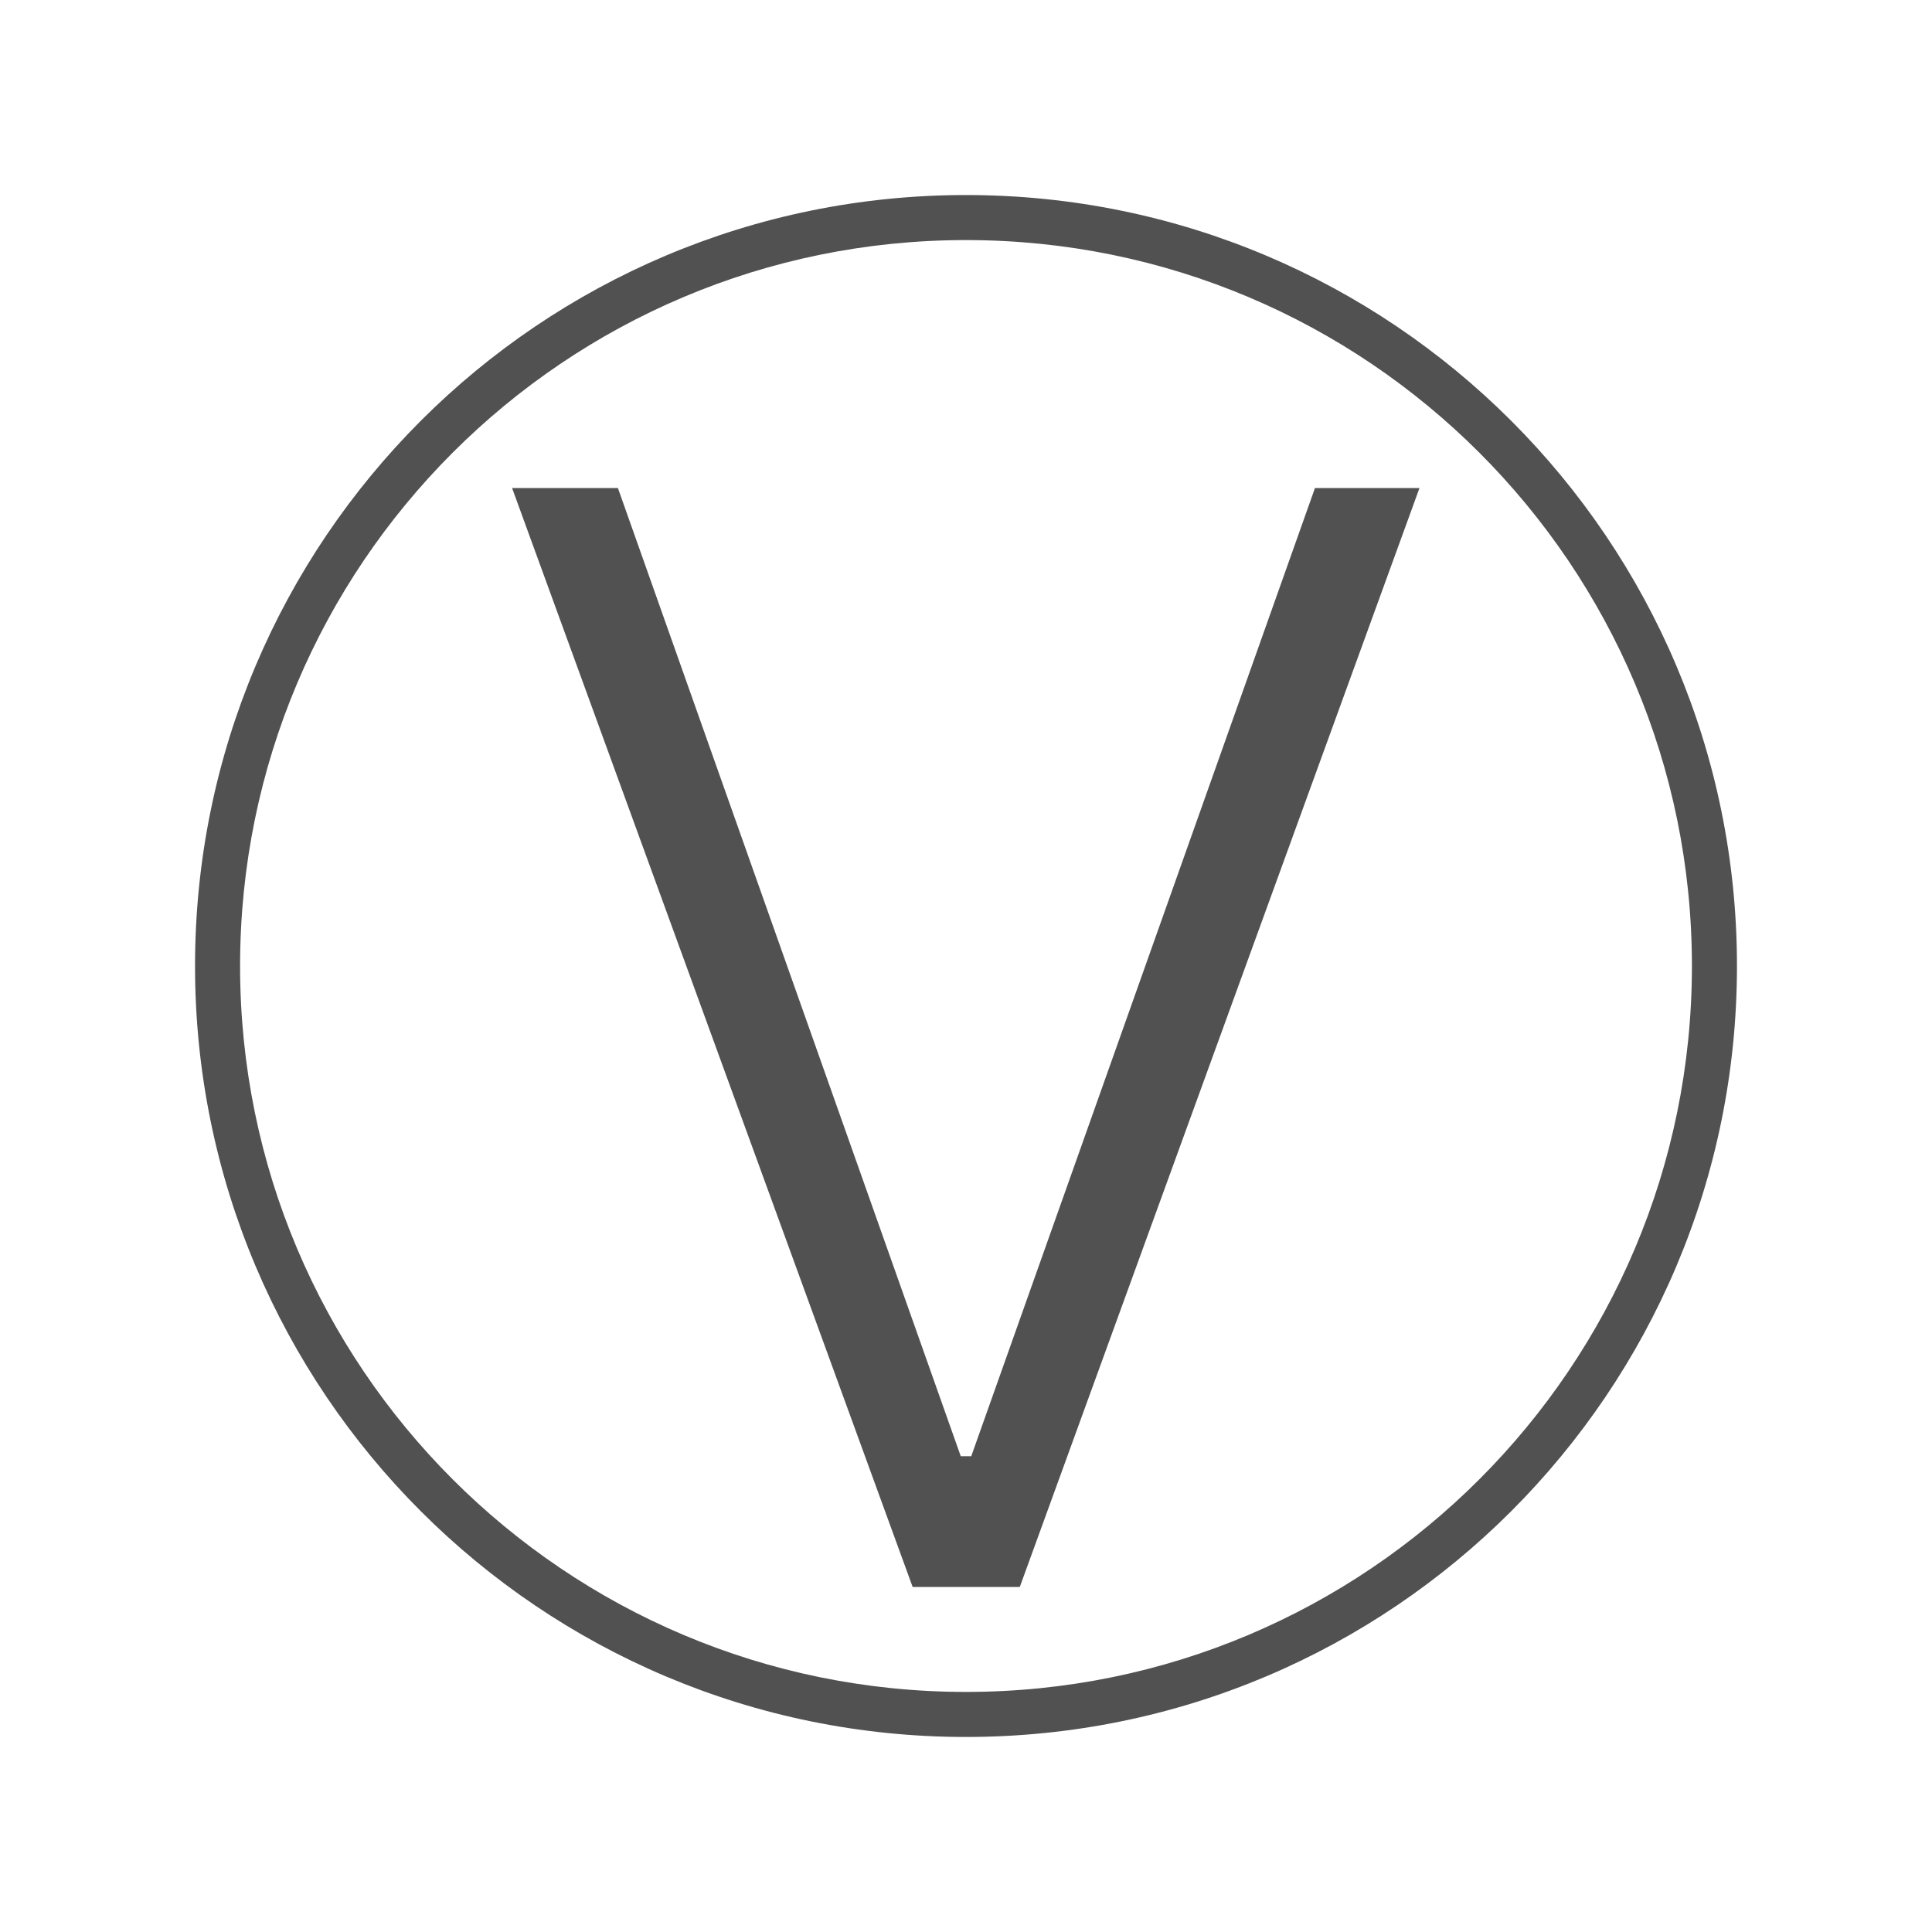
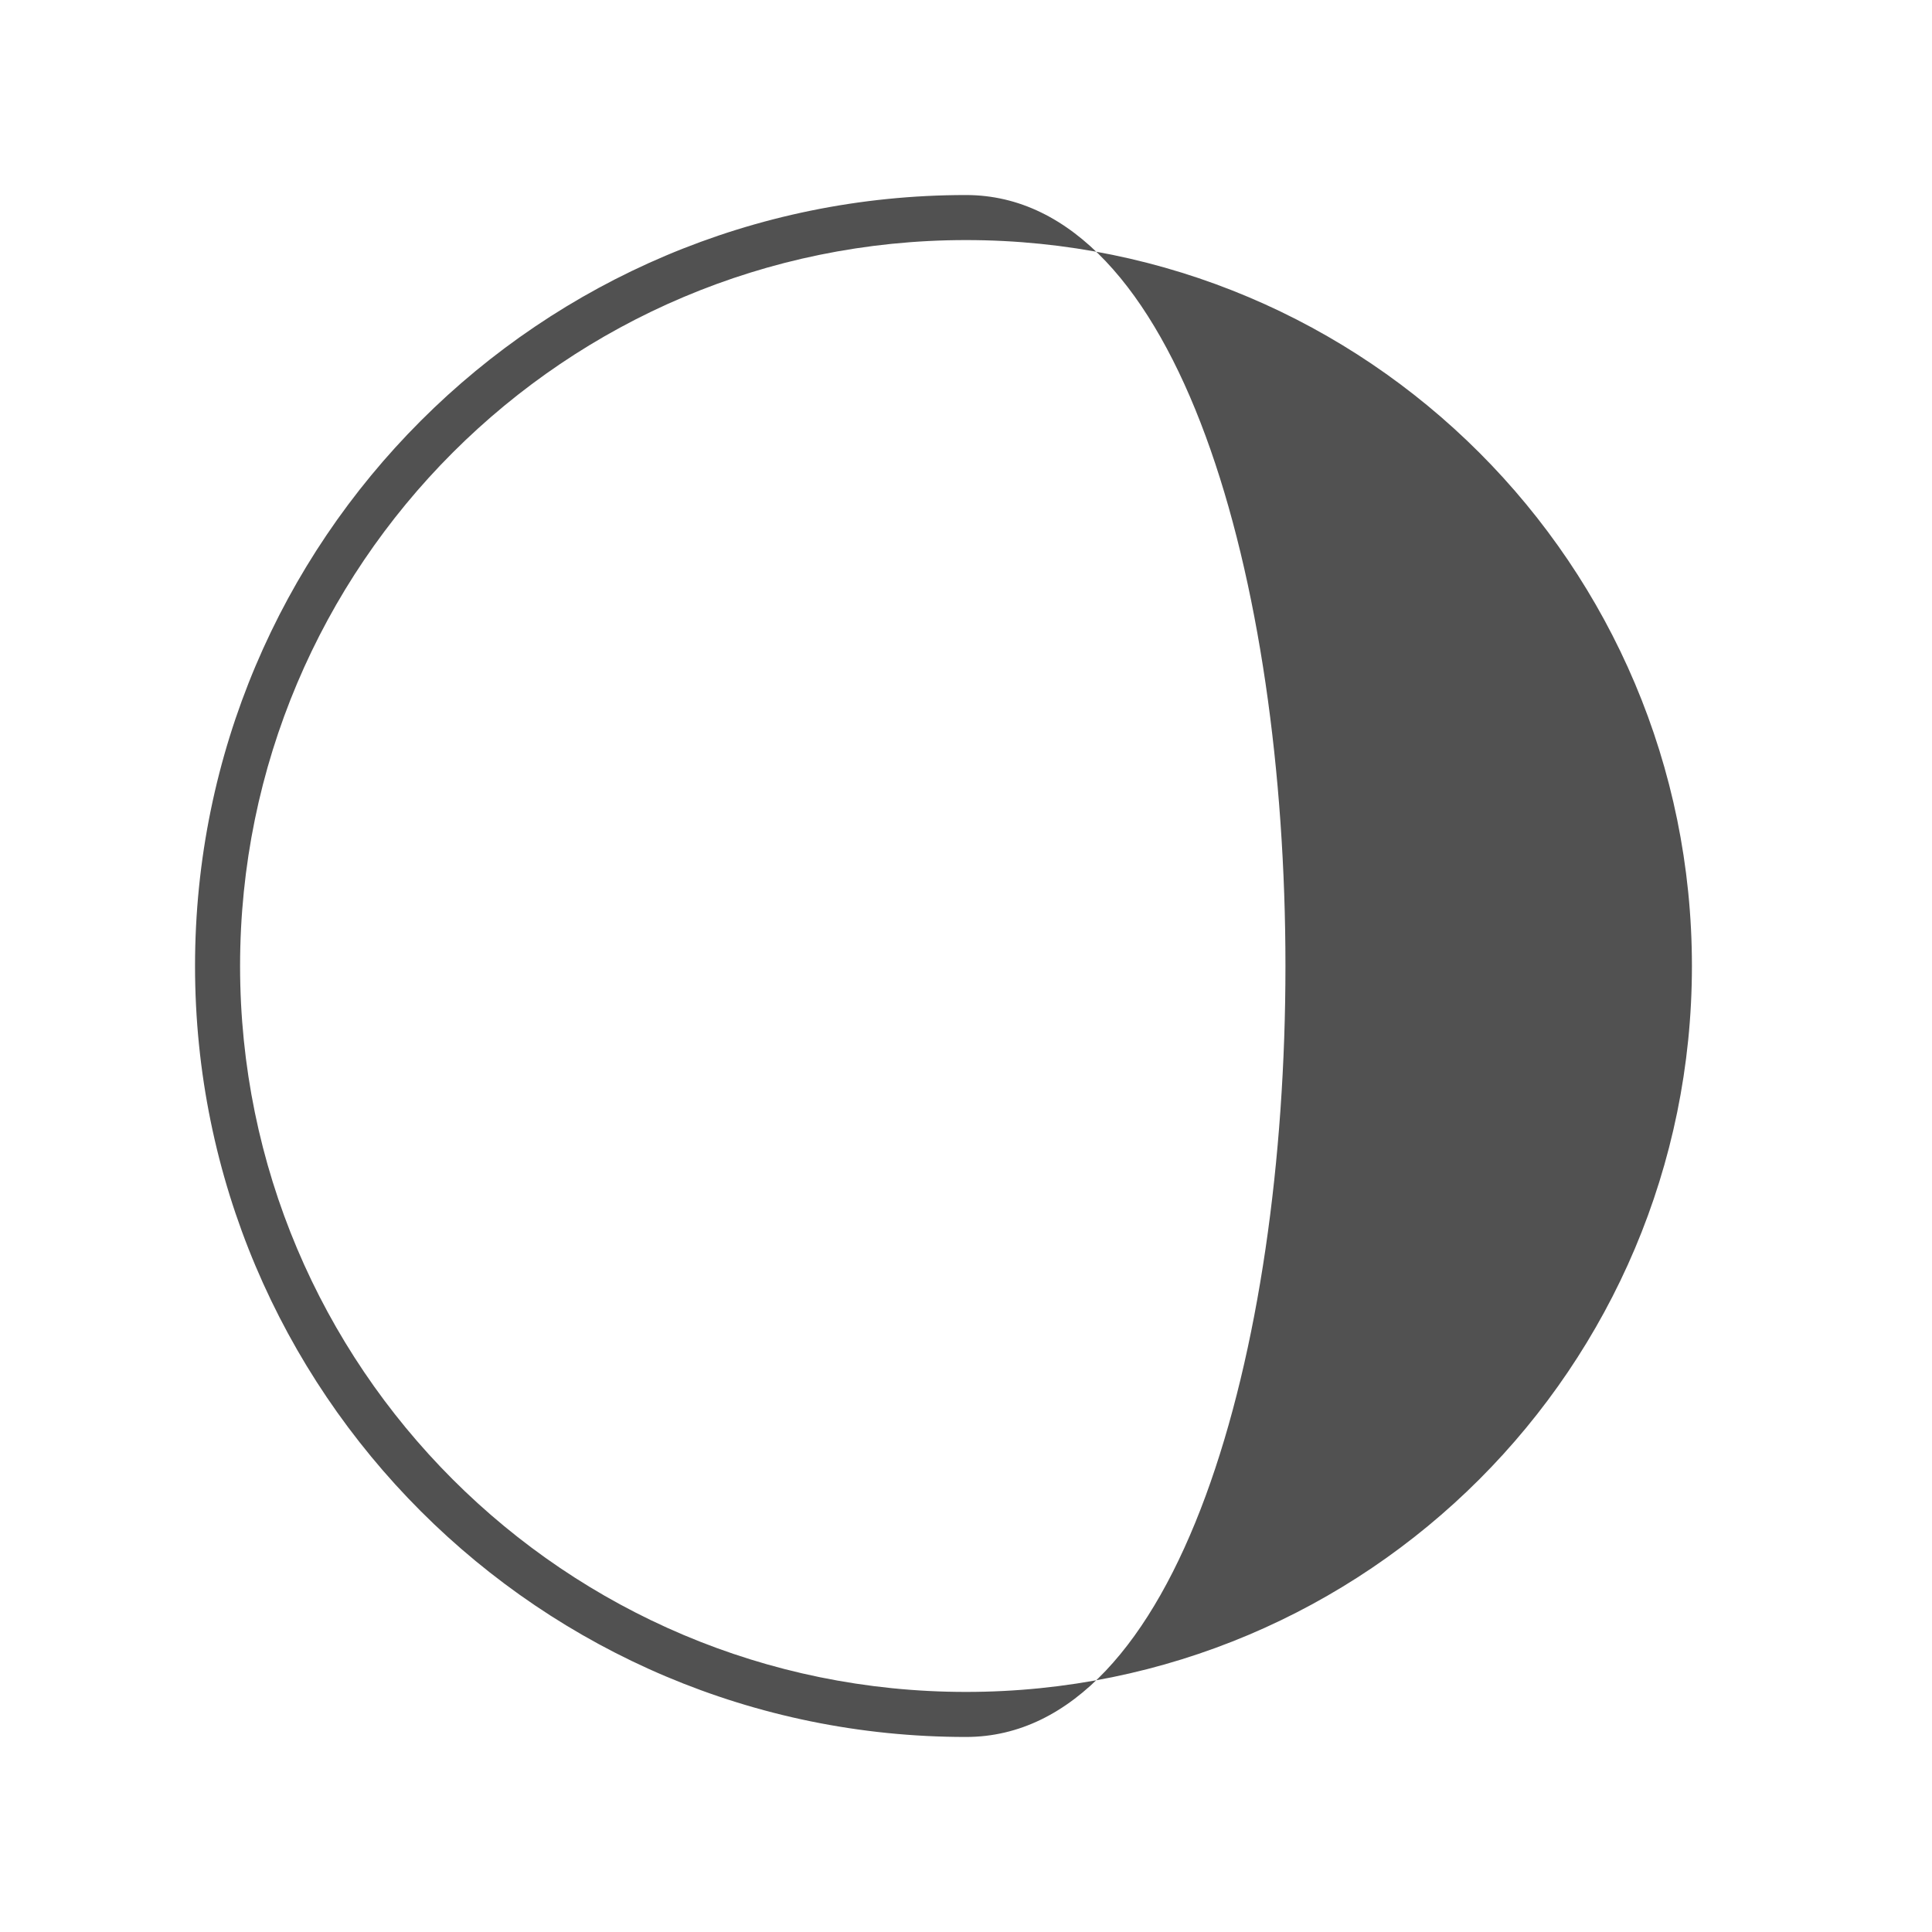
<svg xmlns="http://www.w3.org/2000/svg" version="1.1" id="Layer_1" x="0px" y="0px" viewBox="0 0 441.8 441.8" style="enable-background:new 0 0 441.8 441.8;" xml:space="preserve">
  <style type="text/css">
	.st0{fill:#515151;}
</style>
  <g>
-     <path class="st0" d="M220.9,44.6c-97.4,0-176.3,78.9-176.3,176.3s78.9,176.3,176.3,176.3c97.4,0,176.3-78.9,176.3-176.3   S318.3,44.6,220.9,44.6z M220.9,386.9c-91.7,0-166-74.3-166-166s74.3-166,166-166s166,74.3,166,166S312.6,386.9,220.9,386.9z" />
+     <path class="st0" d="M220.9,44.6c-97.4,0-176.3,78.9-176.3,176.3s78.9,176.3,176.3,176.3S318.3,44.6,220.9,44.6z M220.9,386.9c-91.7,0-166-74.3-166-166s74.3-166,166-166s166,74.3,166,166S312.6,386.9,220.9,386.9z" />
    <g>
-       <path class="st0" d="M141.3,111.6l78.4,221.4h2.4l78.6-221.4h23.9l-91.4,251.3h-24.5l-91.6-251.3H141.3z" />
-     </g>
+       </g>
  </g>
</svg>